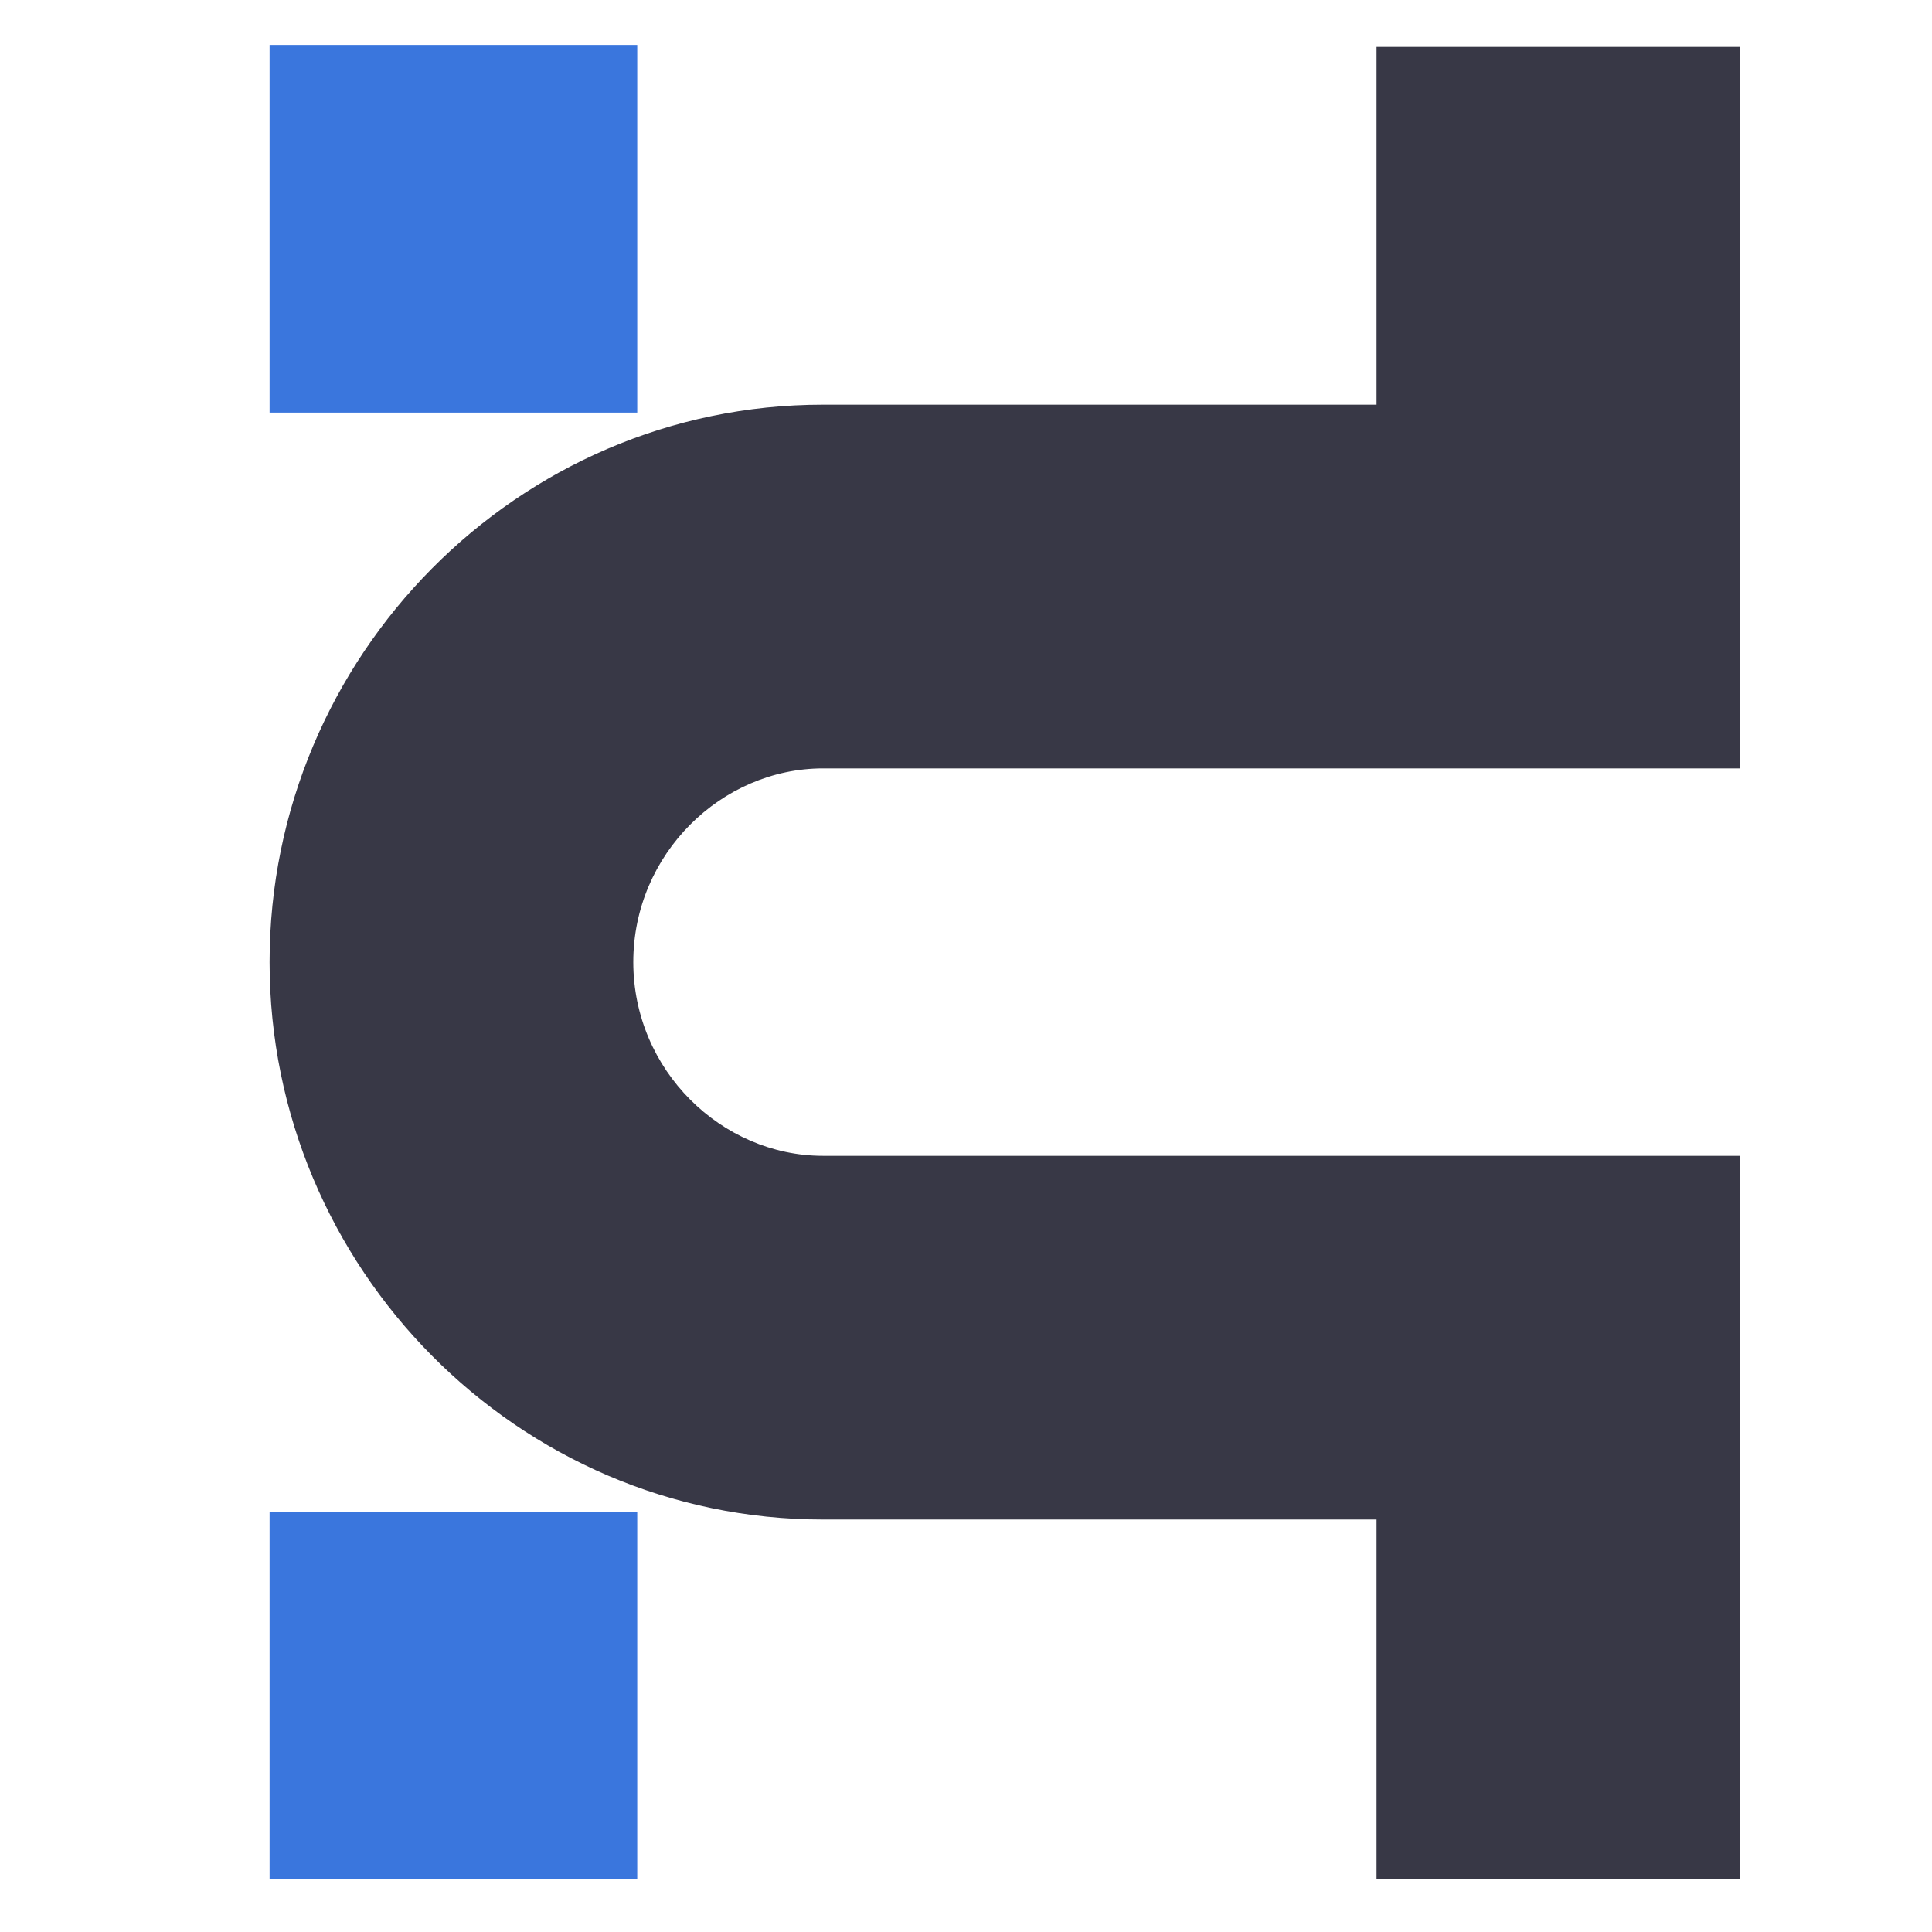
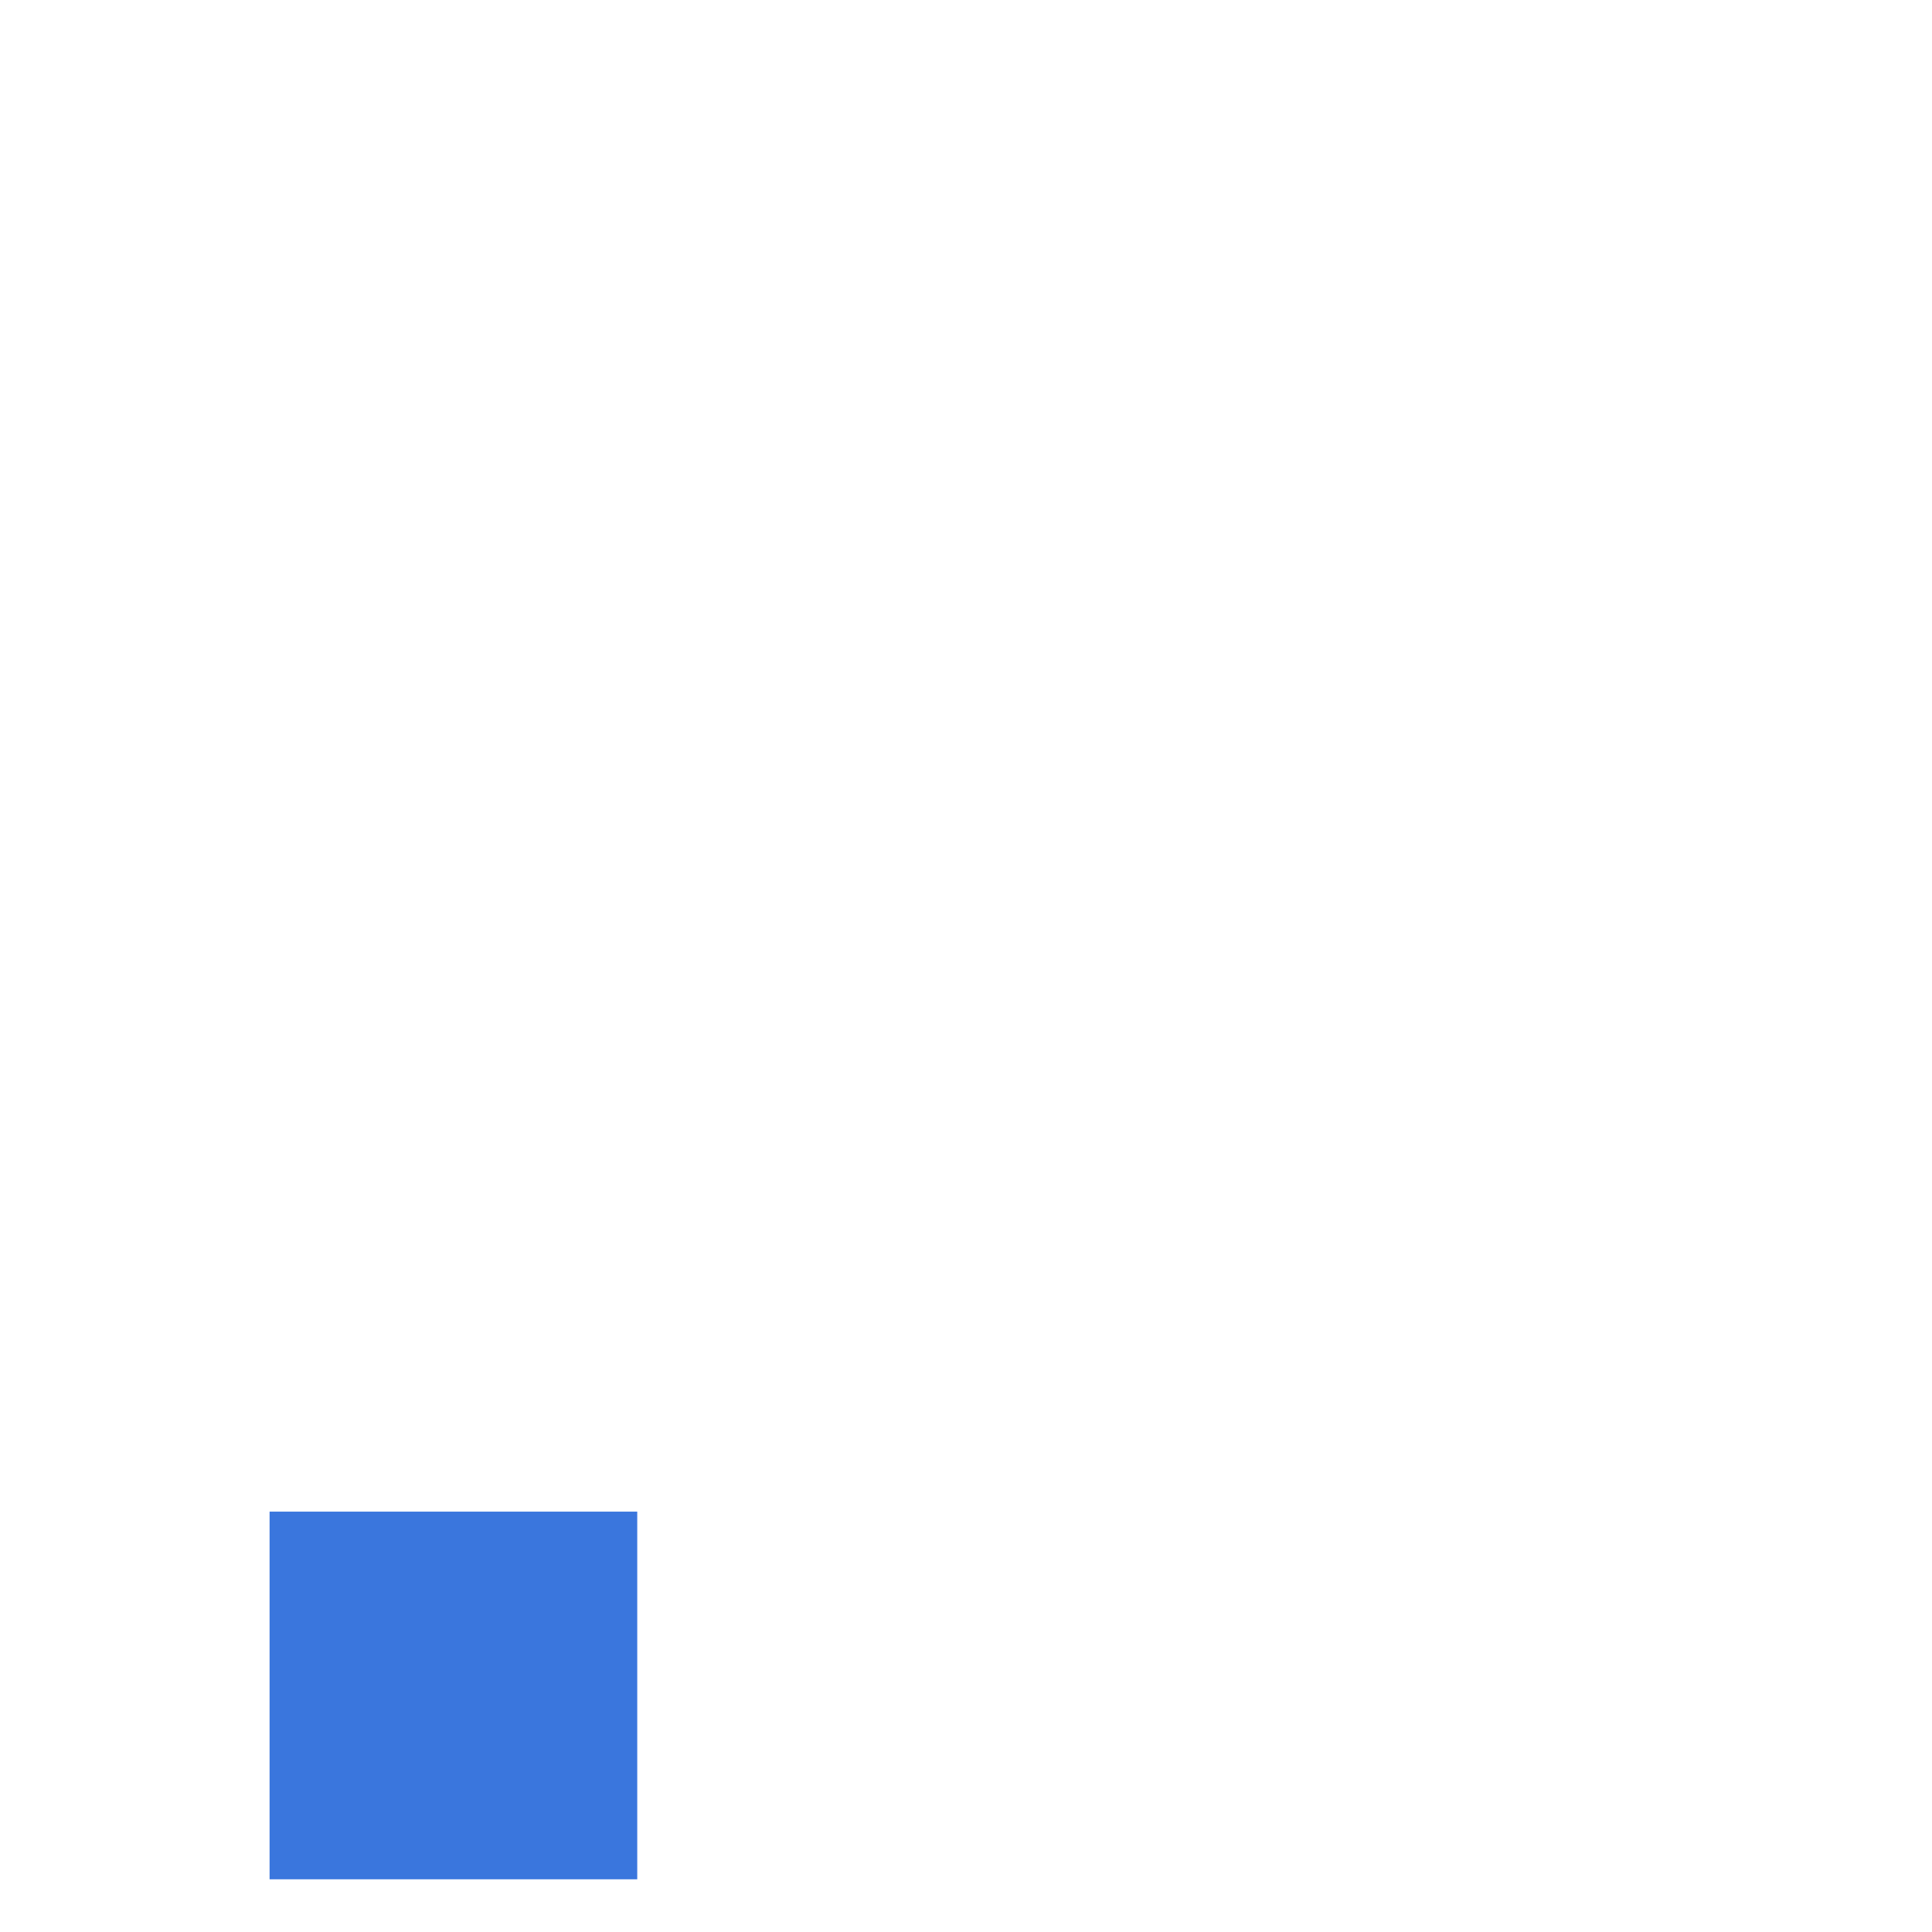
<svg xmlns="http://www.w3.org/2000/svg" width="43" height="43" viewBox="0 0 43 43" fill="none">
-   <path fill-rule="evenodd" clip-rule="evenodd" d="M18.318 9.007C11.515 9.007 6 14.61 6 21.413C6 28.217 11.515 33.82 18.318 33.82H30.637V41.827H38.732V25.725H18.318C16.061 25.725 14.095 23.821 14.095 21.413C14.095 19.006 16.061 17.102 18.318 17.102H30.637H38.732V1.044H30.637V9.007H18.318Z" fill="#383846" />
-   <rect x="6" y="1" width="8.183" height="8.183" fill="#3A76DD" />
  <rect x="6" y="33.644" width="8.183" height="8.183" fill="#3A76DD" />
</svg>